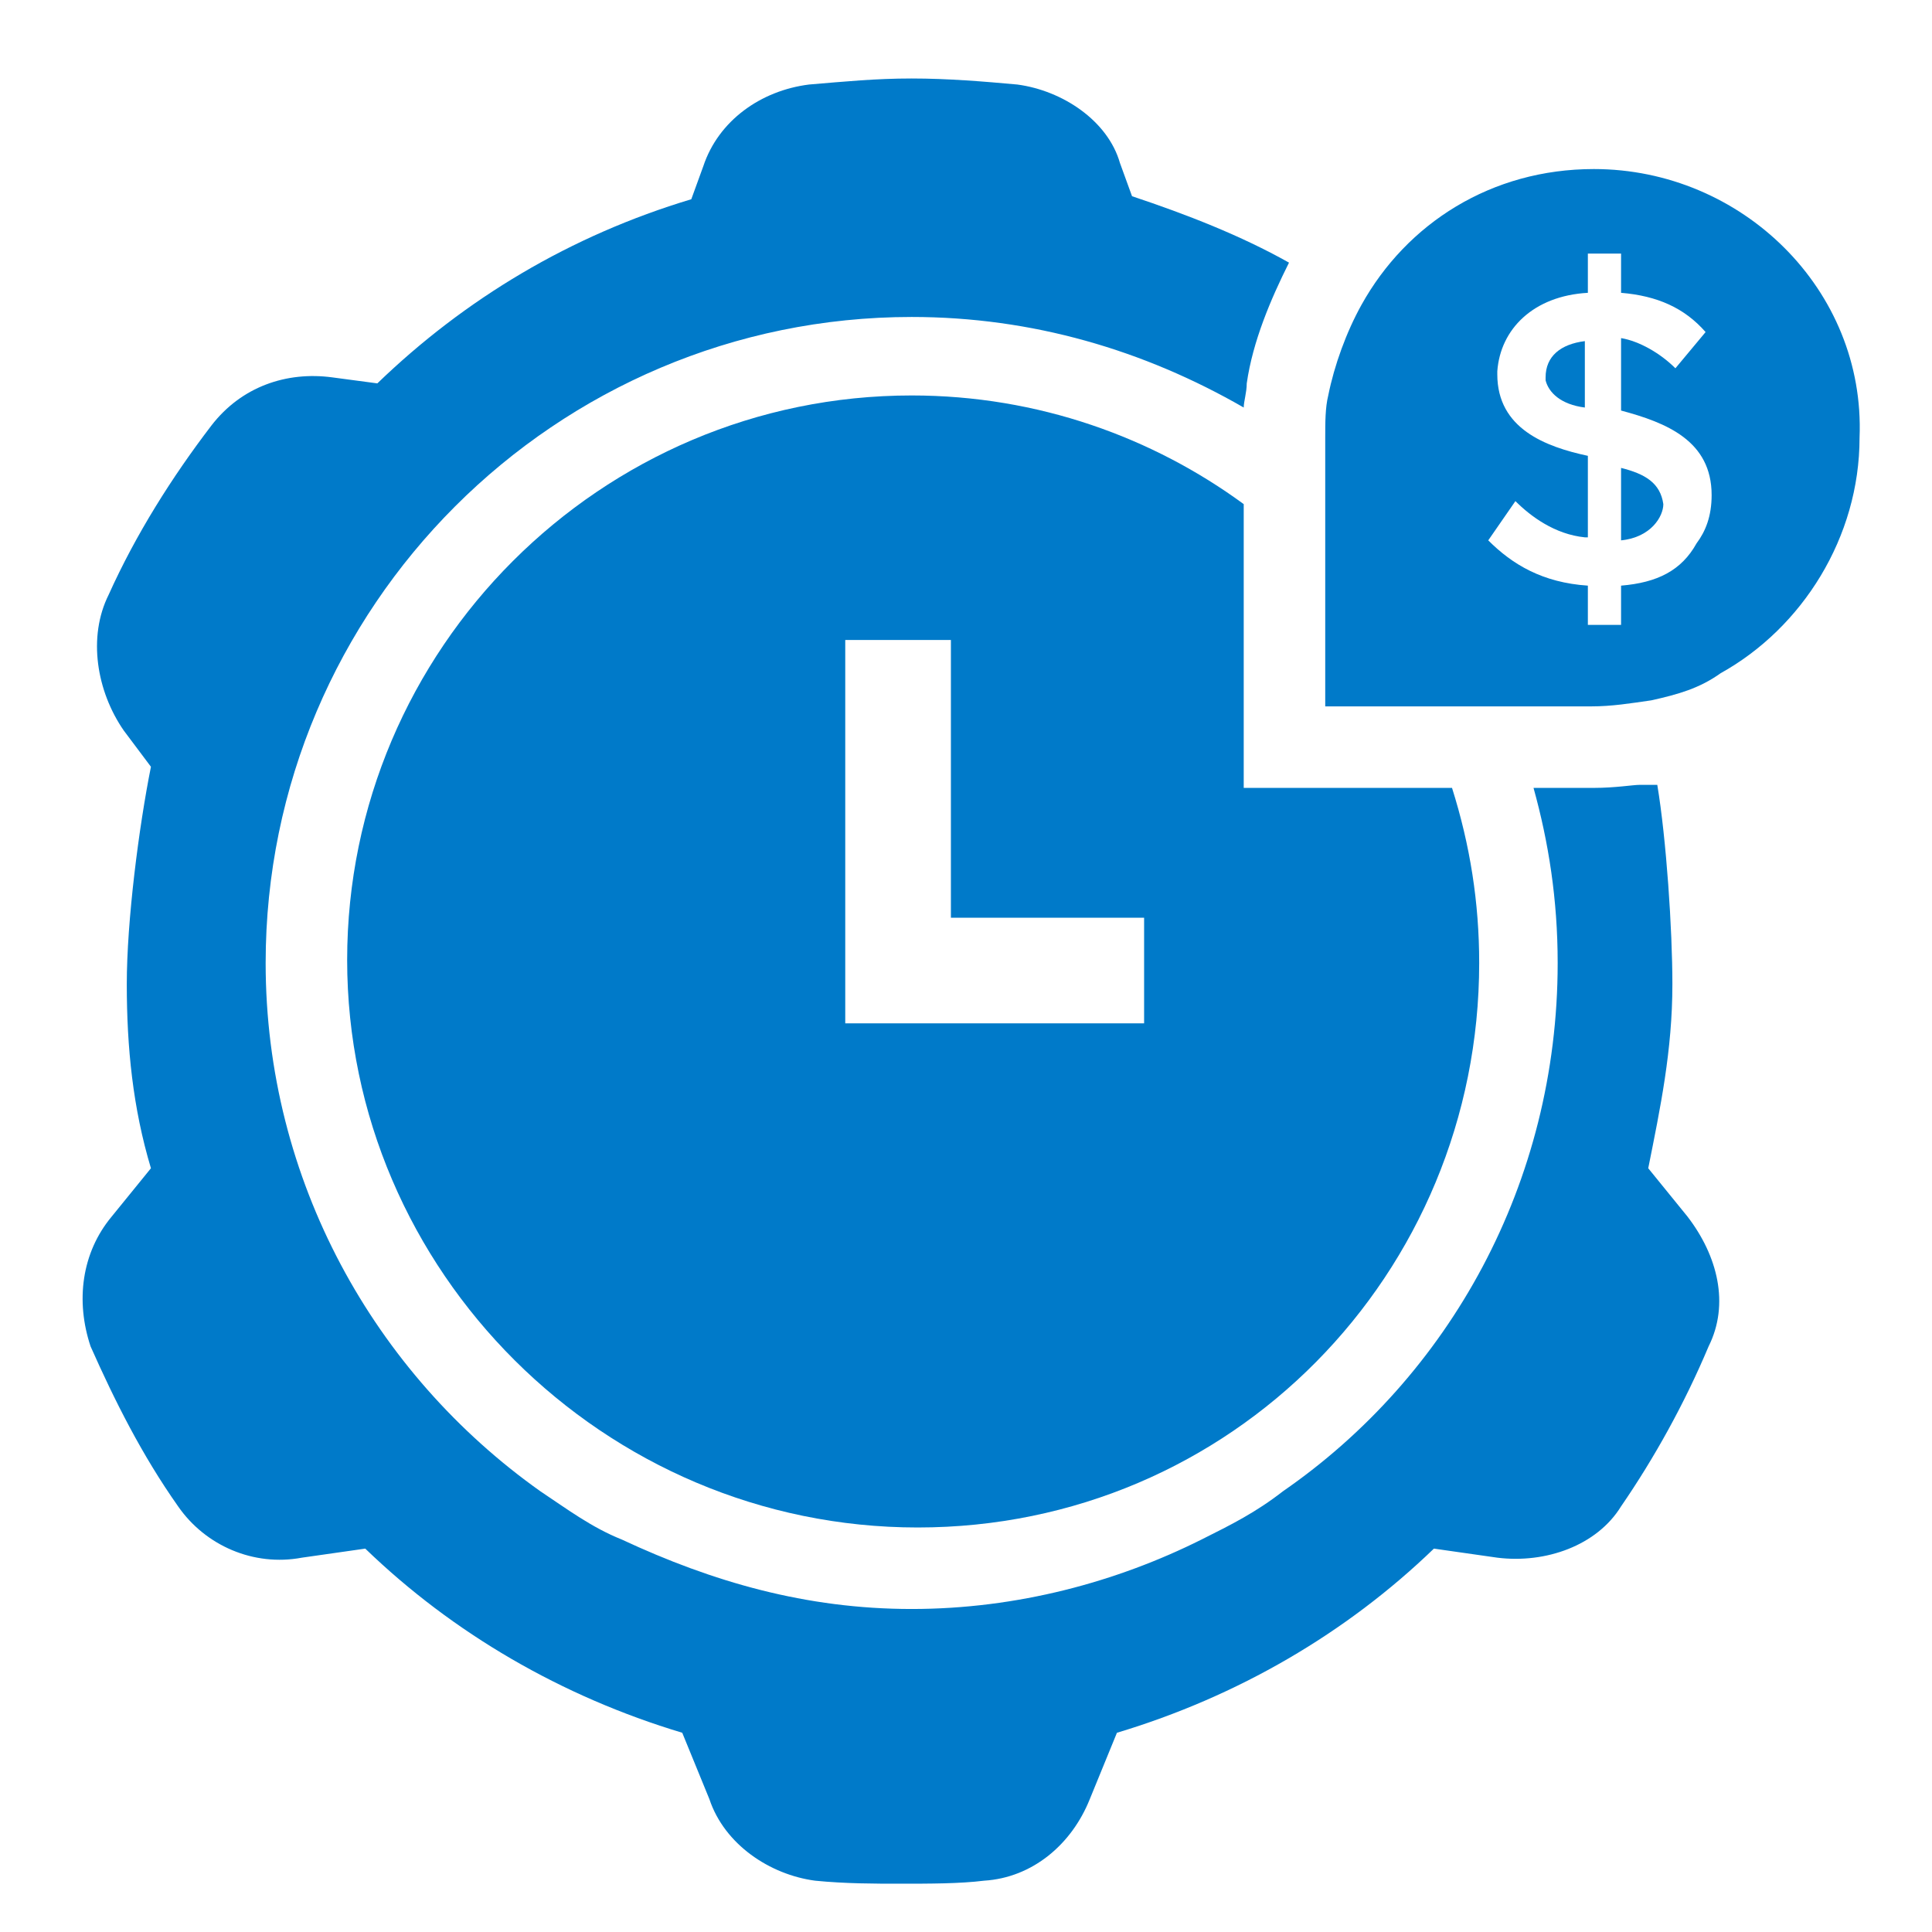
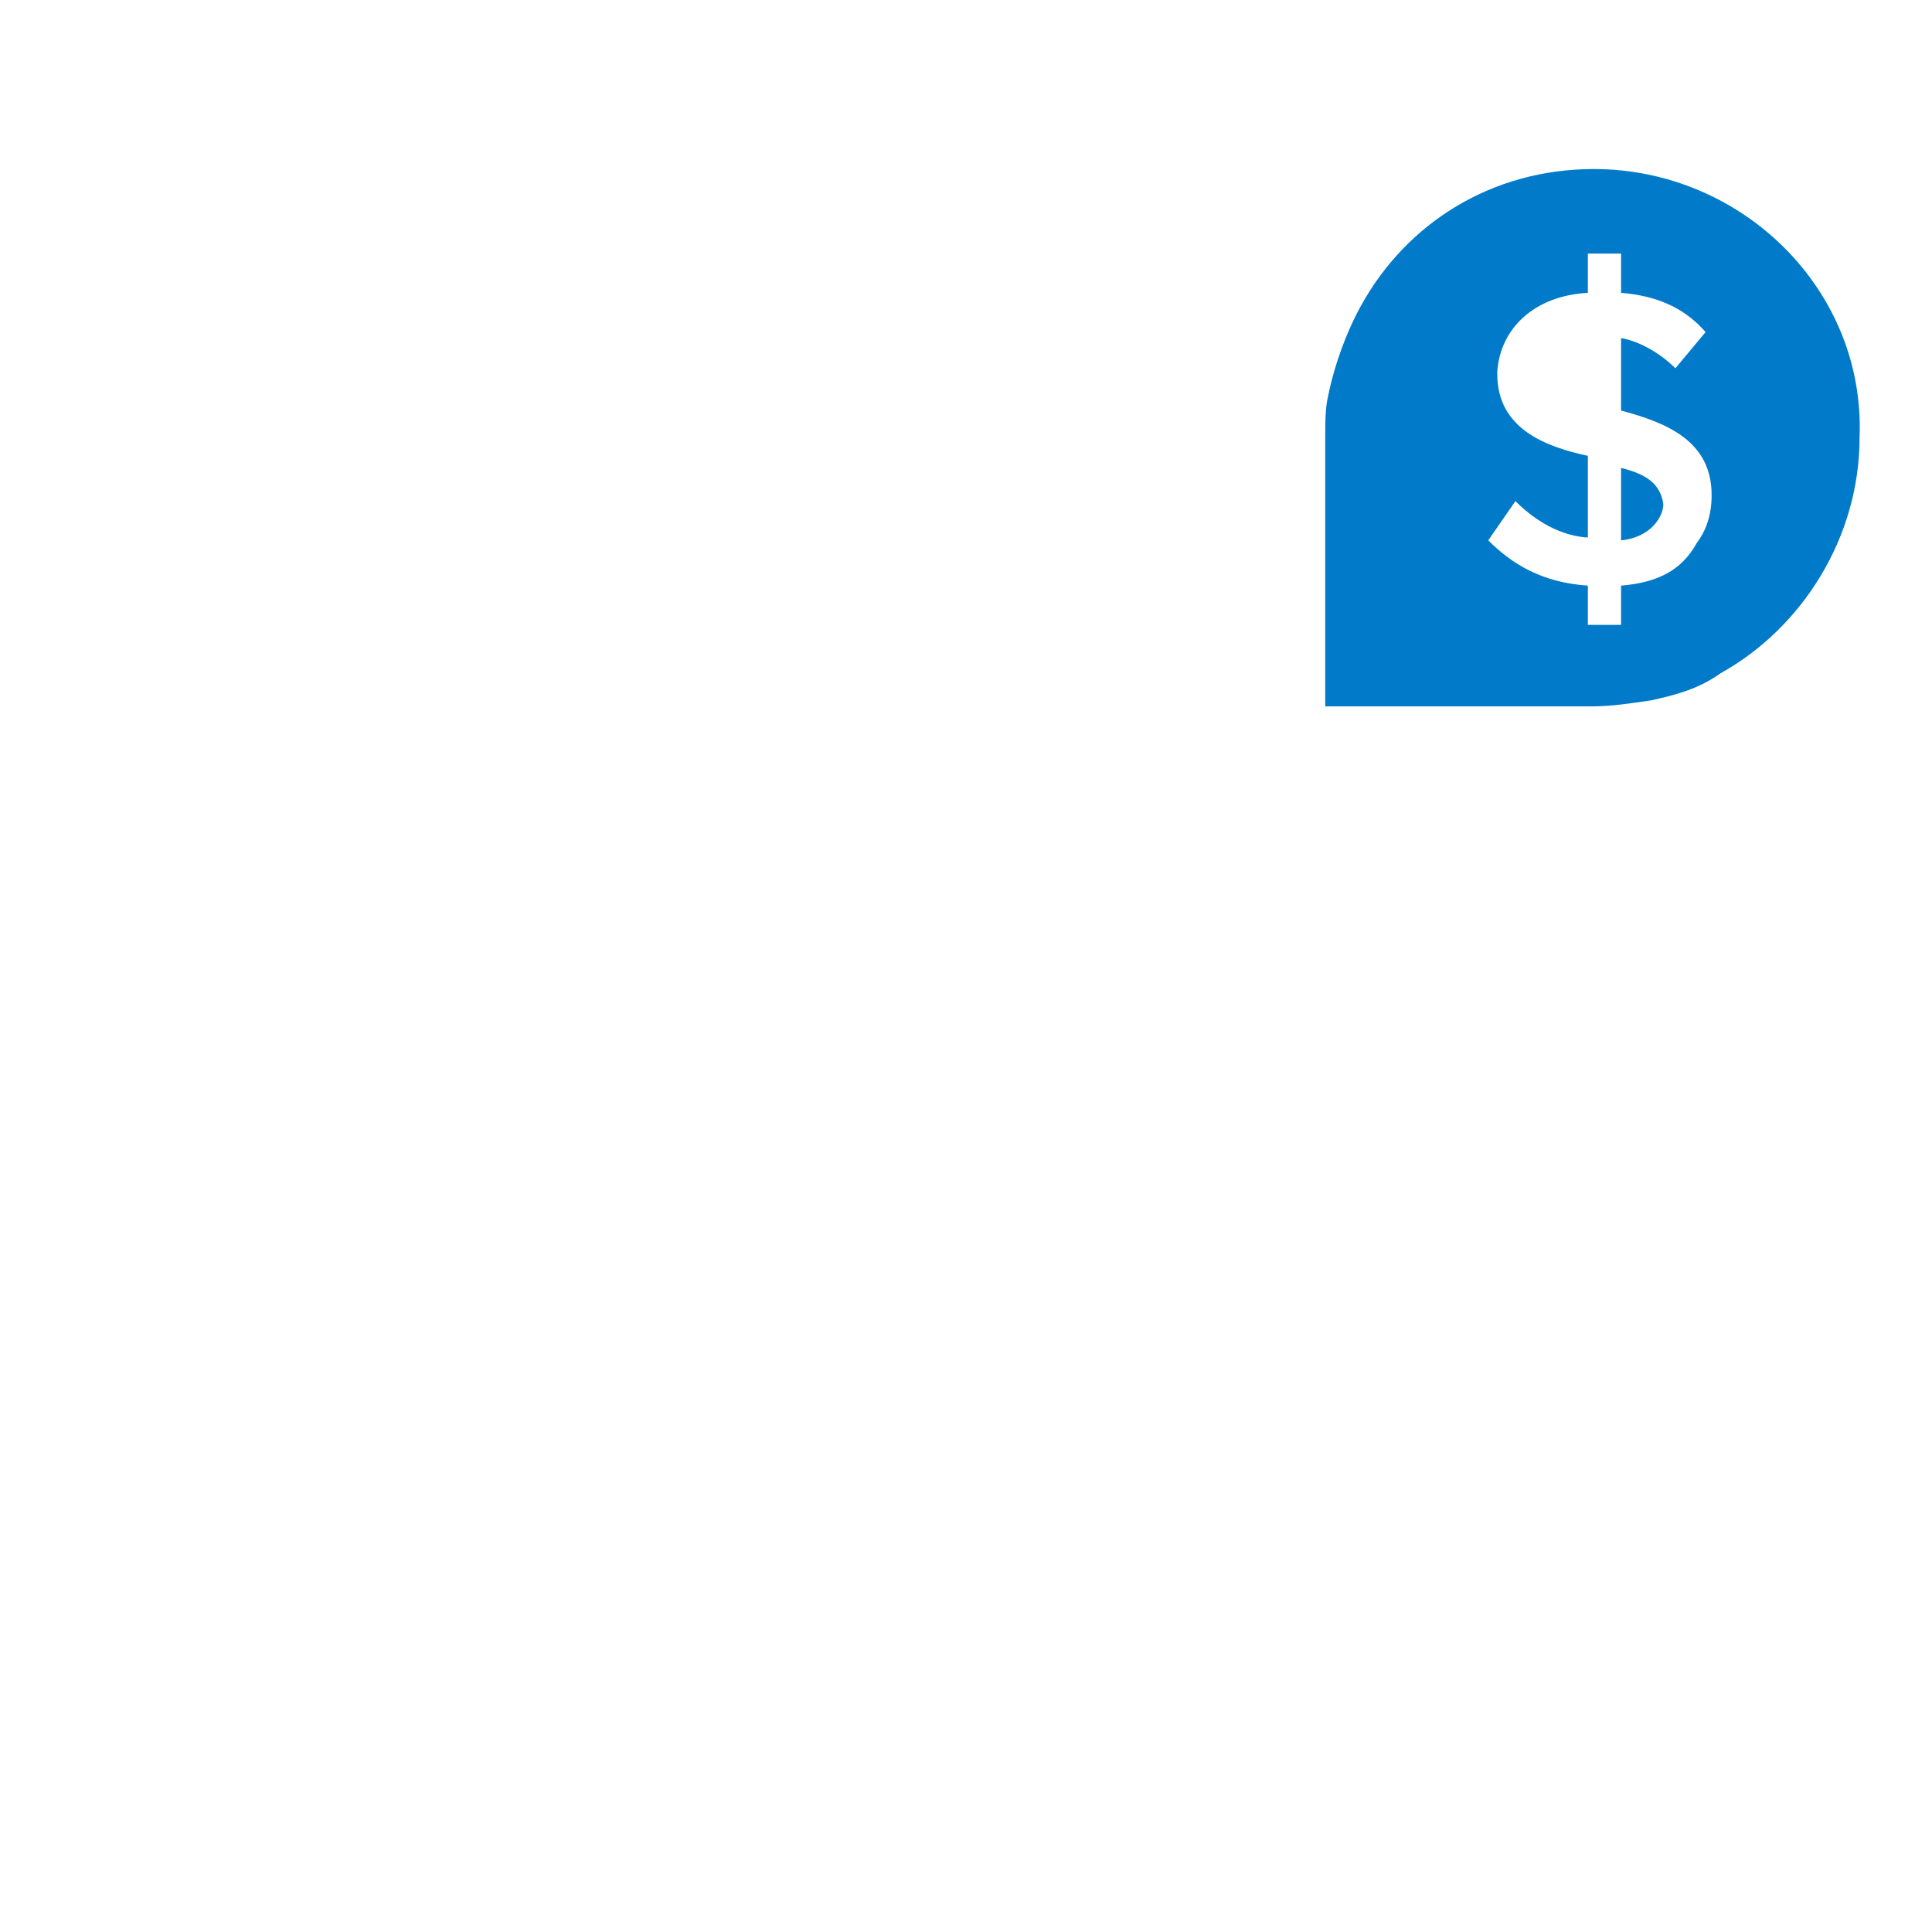
<svg xmlns="http://www.w3.org/2000/svg" version="1.1" id="Layer_1" x="0px" y="0px" viewBox="0 0 64 64" enable-background="new 0 0 64 64" xml:space="preserve">
  <g>
    <linearGradient id="SVGID_1_" gradientUnits="userSpaceOnUse" x1="-1.099" y1="743.331" x2="62.745" y2="776.948" gradientTransform="matrix(1 0 0 1 0 -728)">
      <stop offset="0" style="stop-color:#4ABFAB" />
      <stop offset="1" style="stop-color:#1D78BE" />
    </linearGradient>
-     <path fill="#007ac9" d="M41.2,26.1v-2.7v-6.7c-3-2.2-6.8-3.6-11-3.6c-10.3,0-18.7,8.4-18.7,18.7S20,50.6,30.4,50.6   S49,42.2,49,31.9c0-2-0.3-3.9-0.9-5.8h-4.2C43.9,26.1,41.2,26.1,41.2,26.1z M37.8,33.9H28v-0.1v-3.4v-9.2h3.5v9.2h6.4v3.5H37.8z" />
    <linearGradient id="SVGID_2_" gradientUnits="userSpaceOnUse" x1="-1.418" y1="743.822" x2="62.982" y2="777.731" gradientTransform="matrix(1 0 0 1 0 -728)">
      <stop offset="0" style="stop-color:#4ABFAB" />
      <stop offset="1" style="stop-color:#1D78BE" />
    </linearGradient>
-     <path fill="#007ac9" d="M52.8,26.1h-2c0.5,1.8,0.8,3.7,0.8,5.8c0,7.3-3.6,13.7-9.1,17.5c-0.9,0.7-1.7,1.1-2.7,1.6   c-2.8,1.4-6.1,2.3-9.6,2.3s-6.6-0.9-9.6-2.3c-1-0.4-1.8-1-2.7-1.6c-5.5-3.9-9.1-10.3-9.1-17.5c0-11.8,9.6-21.4,21.4-21.4   c4,0,7.7,1.1,11,3c0-0.2,0.1-0.5,0.1-0.8c0.2-1.4,0.8-2.8,1.4-4c-1.6-0.9-3.4-1.6-5.2-2.2l-0.4-1.1C36.7,4,35.2,3,33.7,2.8   c-1.1-0.1-2.3-0.2-3.5-0.2S28,2.7,26.8,2.8c-1.6,0.2-3,1.2-3.5,2.7l-0.4,1.1c-4,1.2-7.5,3.3-10.4,6.1L11,12.5c-1.5-0.2-3,0.3-4,1.6   c-1.3,1.7-2.5,3.6-3.4,5.6c-0.7,1.4-0.4,3.2,0.5,4.5L5,25.4c-0.4,2-0.8,5.1-0.8,7.2s0.2,4.1,0.8,6.1l-1.3,1.6   c-1,1.2-1.2,2.8-0.7,4.3c0.8,1.8,1.7,3.6,2.9,5.3c0.9,1.3,2.5,2,4.1,1.7l2.1-0.3c2.9,2.8,6.5,4.9,10.5,6.1l0.9,2.2   c0.5,1.5,2,2.5,3.5,2.7c1,0.1,2,0.1,2.8,0.1c1,0,2,0,2.8-0.1c1.6-0.1,2.9-1.2,3.5-2.7l0.9-2.2c4-1.2,7.6-3.3,10.5-6.1l2.1,0.3   c1.6,0.2,3.3-0.4,4.1-1.7c1.1-1.6,2.1-3.4,2.9-5.3c0.7-1.4,0.3-3-0.7-4.3l-1.3-1.6c0.4-2,0.8-3.9,0.8-6.1c0-1.8-0.2-4.8-0.5-6.6   c-0.1,0-0.3,0-0.6,0C54.1,26,53.5,26.1,52.8,26.1z" />
    <linearGradient id="SVGID_3_" gradientUnits="userSpaceOnUse" x1="10.217" y1="721.84" x2="74.061" y2="755.457" gradientTransform="matrix(1 0 0 1 0 -728)">
      <stop offset="0" style="stop-color:#4ABFAB" />
      <stop offset="1" style="stop-color:#1D78BE" />
    </linearGradient>
    <path fill="#007ac9" d="M52.8,5.6c-3.4,0-6.2,1.8-7.7,4.5c-0.5,0.9-0.9,2-1.1,3c-0.1,0.4-0.1,0.9-0.1,1.4v0.9v3.7v4.3h3h3   h2.8c0.7,0,1.3-0.1,2-0.2c0.9-0.2,1.6-0.4,2.3-0.9c2.7-1.5,4.6-4.5,4.6-7.8C61.8,9.6,57.7,5.6,52.8,5.6z M53.7,19.4v0.9v0.4h-1.1   v-1.3c-1.5-0.1-2.5-0.7-3.3-1.5l0.9-1.3c0.5,0.5,1.3,1.1,2.3,1.2h0.1v-2.7c-1.4-0.3-3-0.9-3-2.7v-0.1c0.1-1.4,1.2-2.5,3-2.6V8.4   h1.1v1.3c1.2,0.1,2.1,0.5,2.8,1.3l-1,1.2c-0.5-0.5-1.2-0.9-1.8-1v2.4c1.5,0.4,3,1,3,2.8c0,0.7-0.2,1.2-0.5,1.6   C55.7,18.9,54.9,19.3,53.7,19.4z" />
    <linearGradient id="SVGID_4_" gradientUnits="userSpaceOnUse" x1="10.257" y1="721.764" x2="74.101" y2="755.381" gradientTransform="matrix(1 0 0 1 0 -728)">
      <stop offset="0" style="stop-color:#4ABFAB" />
      <stop offset="1" style="stop-color:#1D78BE" />
    </linearGradient>
    <path fill="#007ac9" d="M53.7,15.5v2.4c1-0.1,1.4-0.8,1.4-1.2C55,16,54.5,15.7,53.7,15.5z" />
    <linearGradient id="SVGID_5_" gradientUnits="userSpaceOnUse" x1="11.71" y1="719.005" x2="75.554" y2="752.622" gradientTransform="matrix(1 0 0 1 0 -728)">
      <stop offset="0" style="stop-color:#4ABFAB" />
      <stop offset="1" style="stop-color:#1D78BE" />
    </linearGradient>
-     <path fill="#007ac9" d="M52.5,13.1v-1.8c-0.8,0.1-1.3,0.5-1.3,1.2v0.1c0.1,0.4,0.5,0.8,1.3,0.9V13.1z" />
  </g>
</svg>